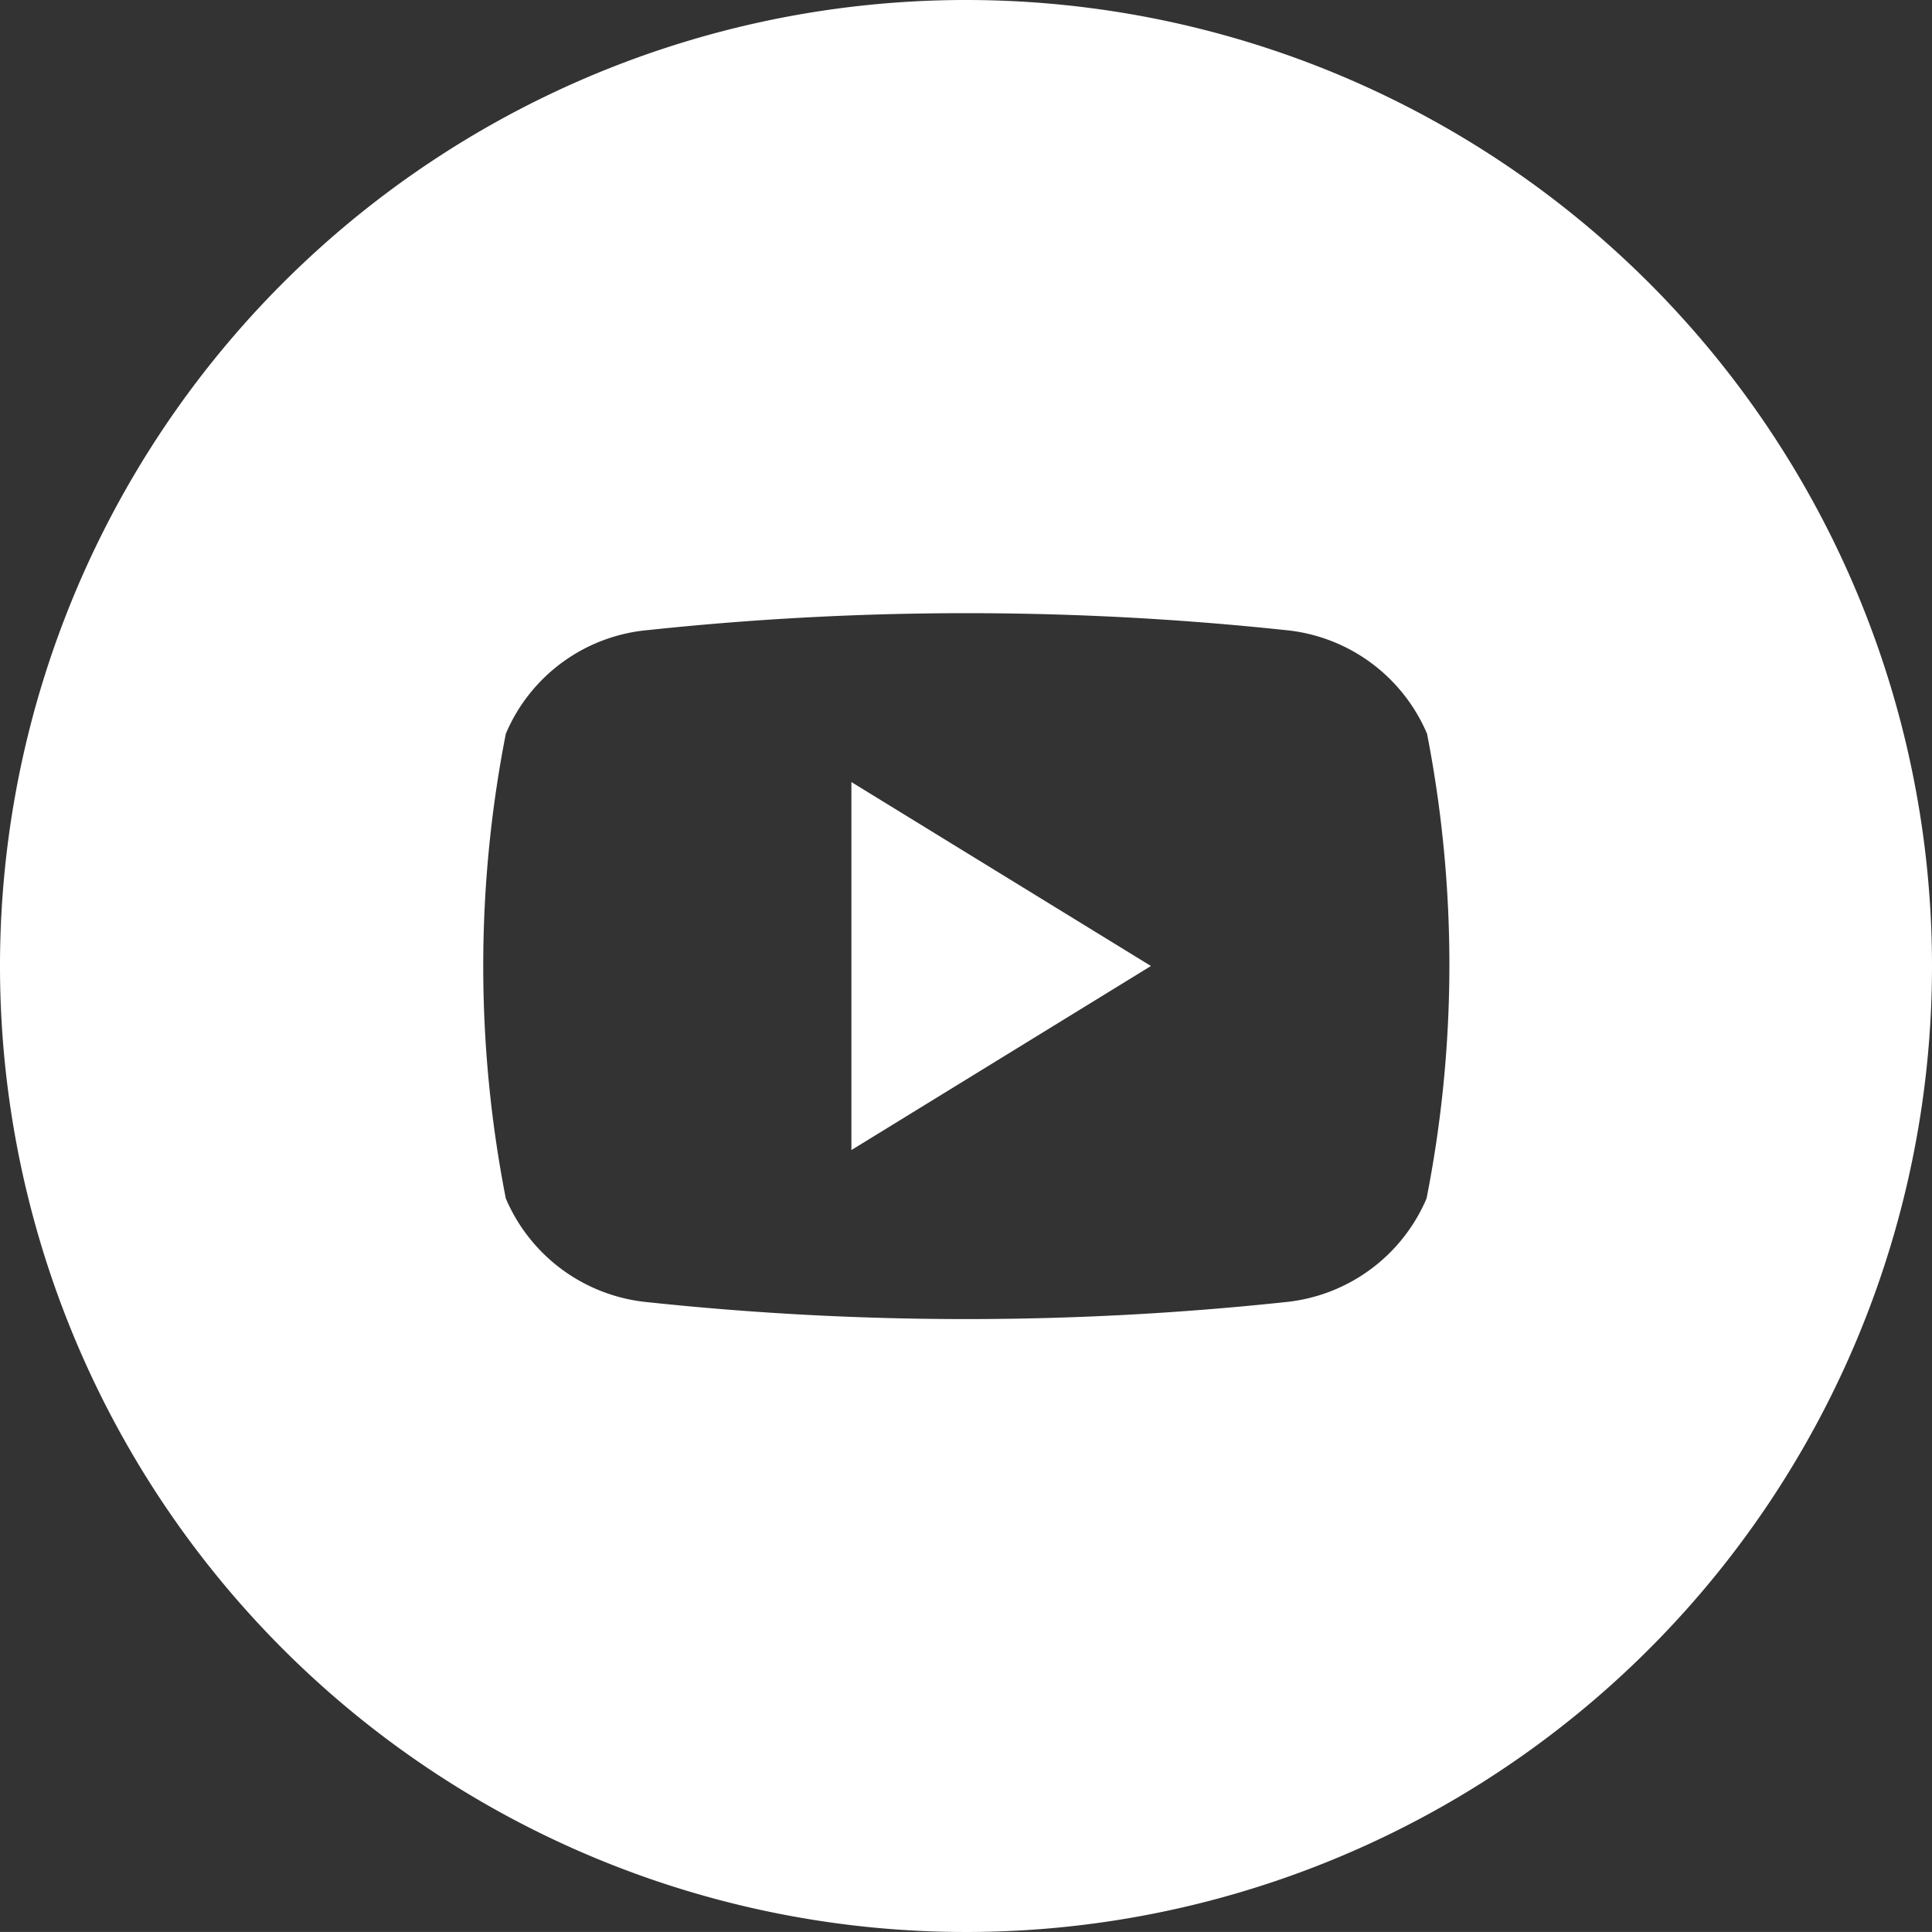
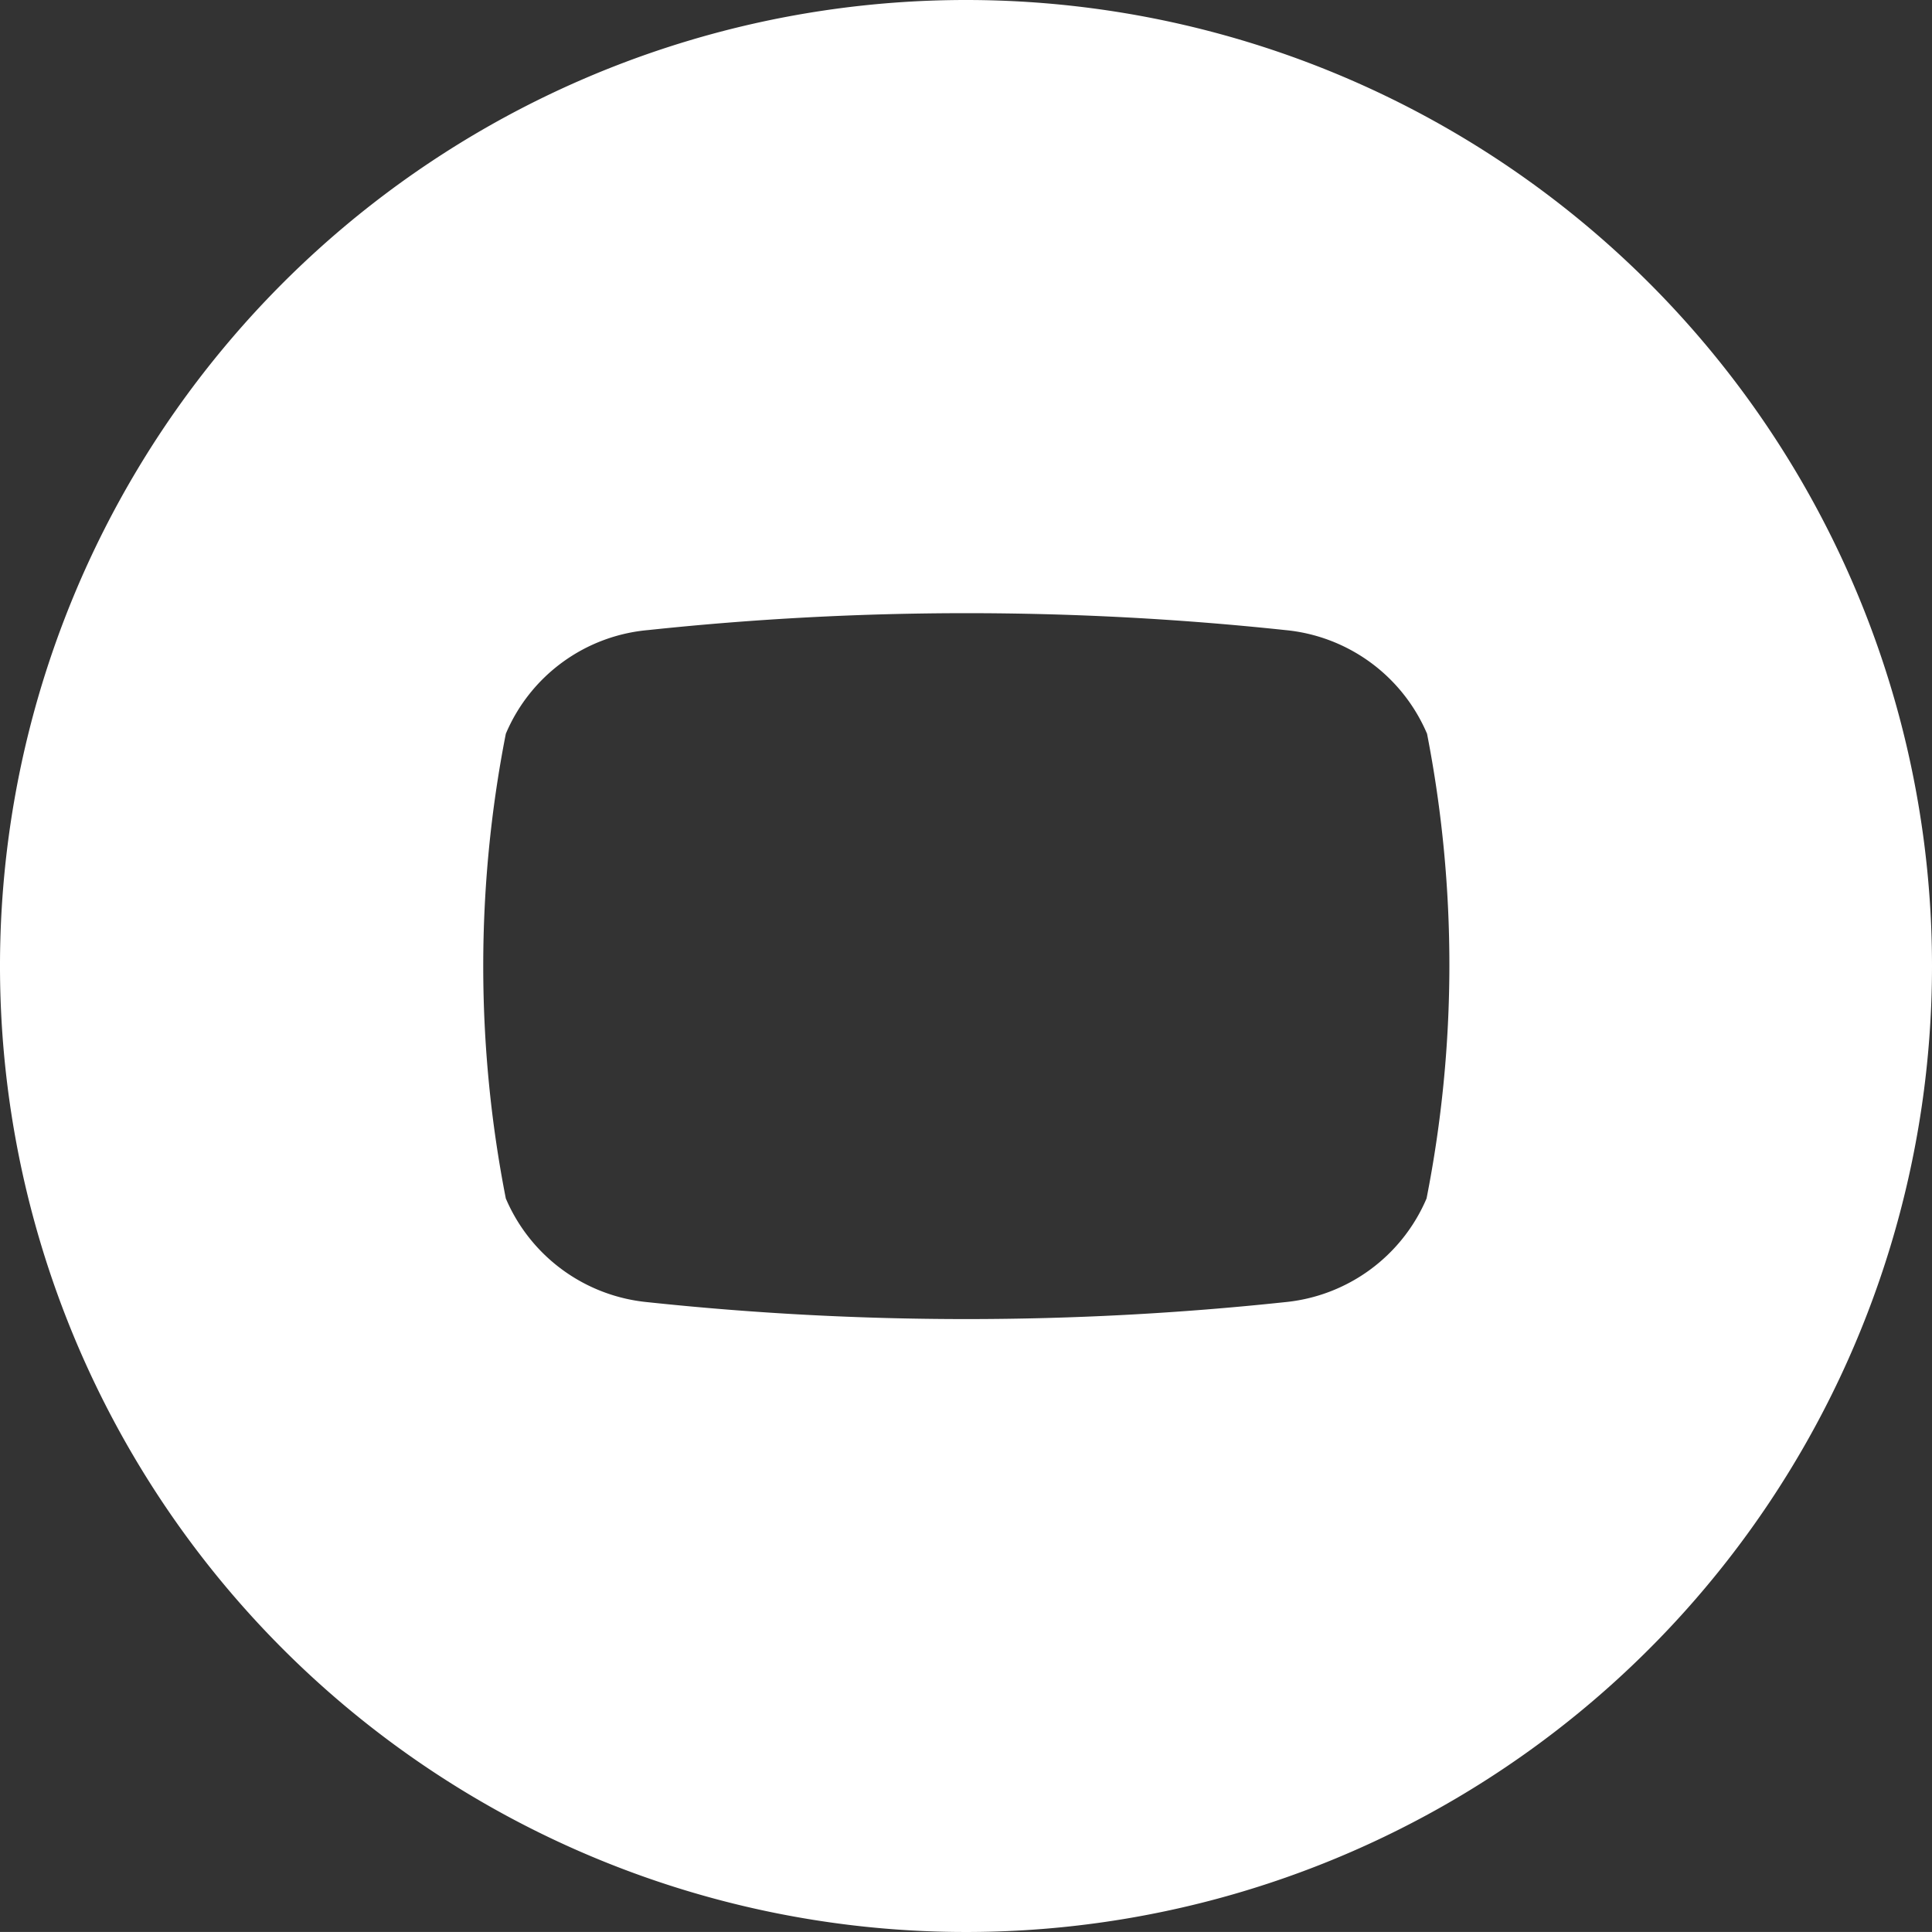
<svg xmlns="http://www.w3.org/2000/svg" width="46.564" height="46.563" viewBox="0 0 46.564 46.563">
  <rect x="0" y="0" width="46.564" height="46.563" fill="#333333" stroke="none" />
  <defs>
    <style>.a{fill:#fff;}</style>
  </defs>
-   <path class="a" d="M66.91,61.44l7.219,4.433L66.91,70.309Z" transform="translate(-46.39 -42.591)" />
  <path class="a" d="M23.282,0A23.282,23.282,0,1,0,46.564,23.282,23.282,23.282,0,0,0,23.282,0Zm11.1,28.885a4.142,4.142,0,0,1-3.425,2.5,72.546,72.546,0,0,1-15.341,0,4.142,4.142,0,0,1-3.425-2.5,29.084,29.084,0,0,1,0-11.2,4.116,4.116,0,0,1,3.437-2.5,72.547,72.547,0,0,1,15.341,0,4.136,4.136,0,0,1,3.425,2.5,29.084,29.084,0,0,1-.012,11.2Z" />
</svg>